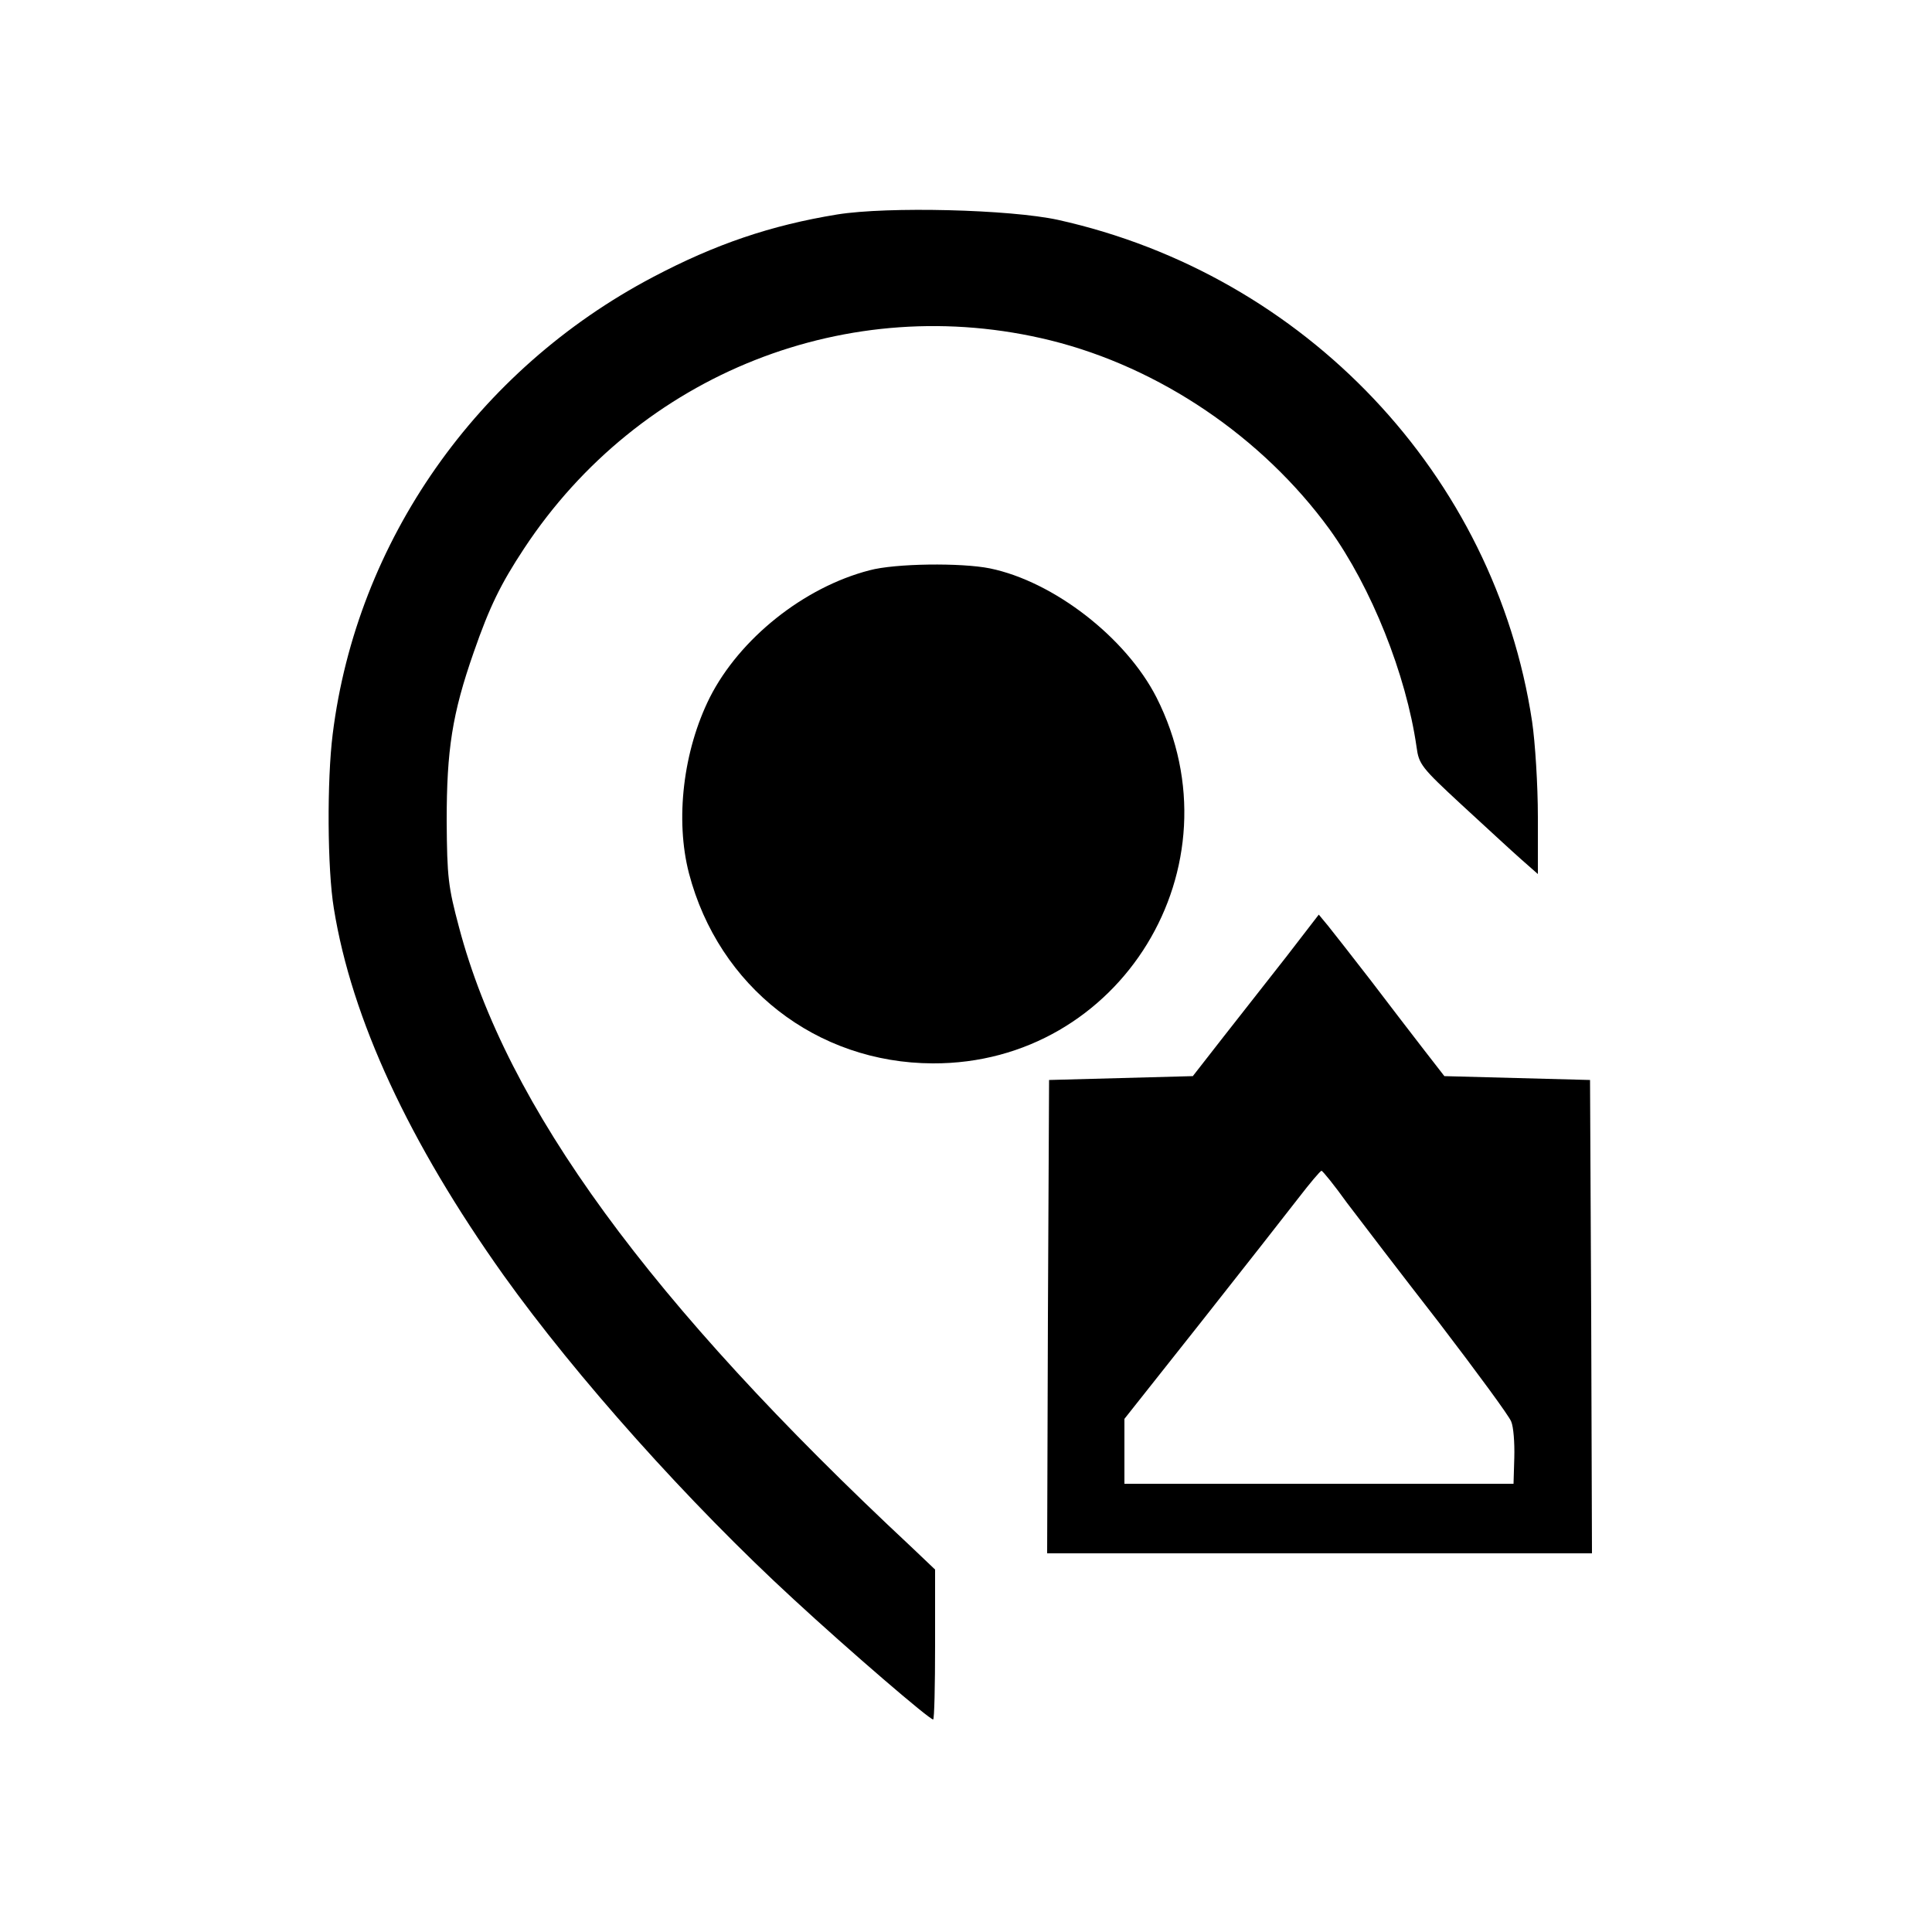
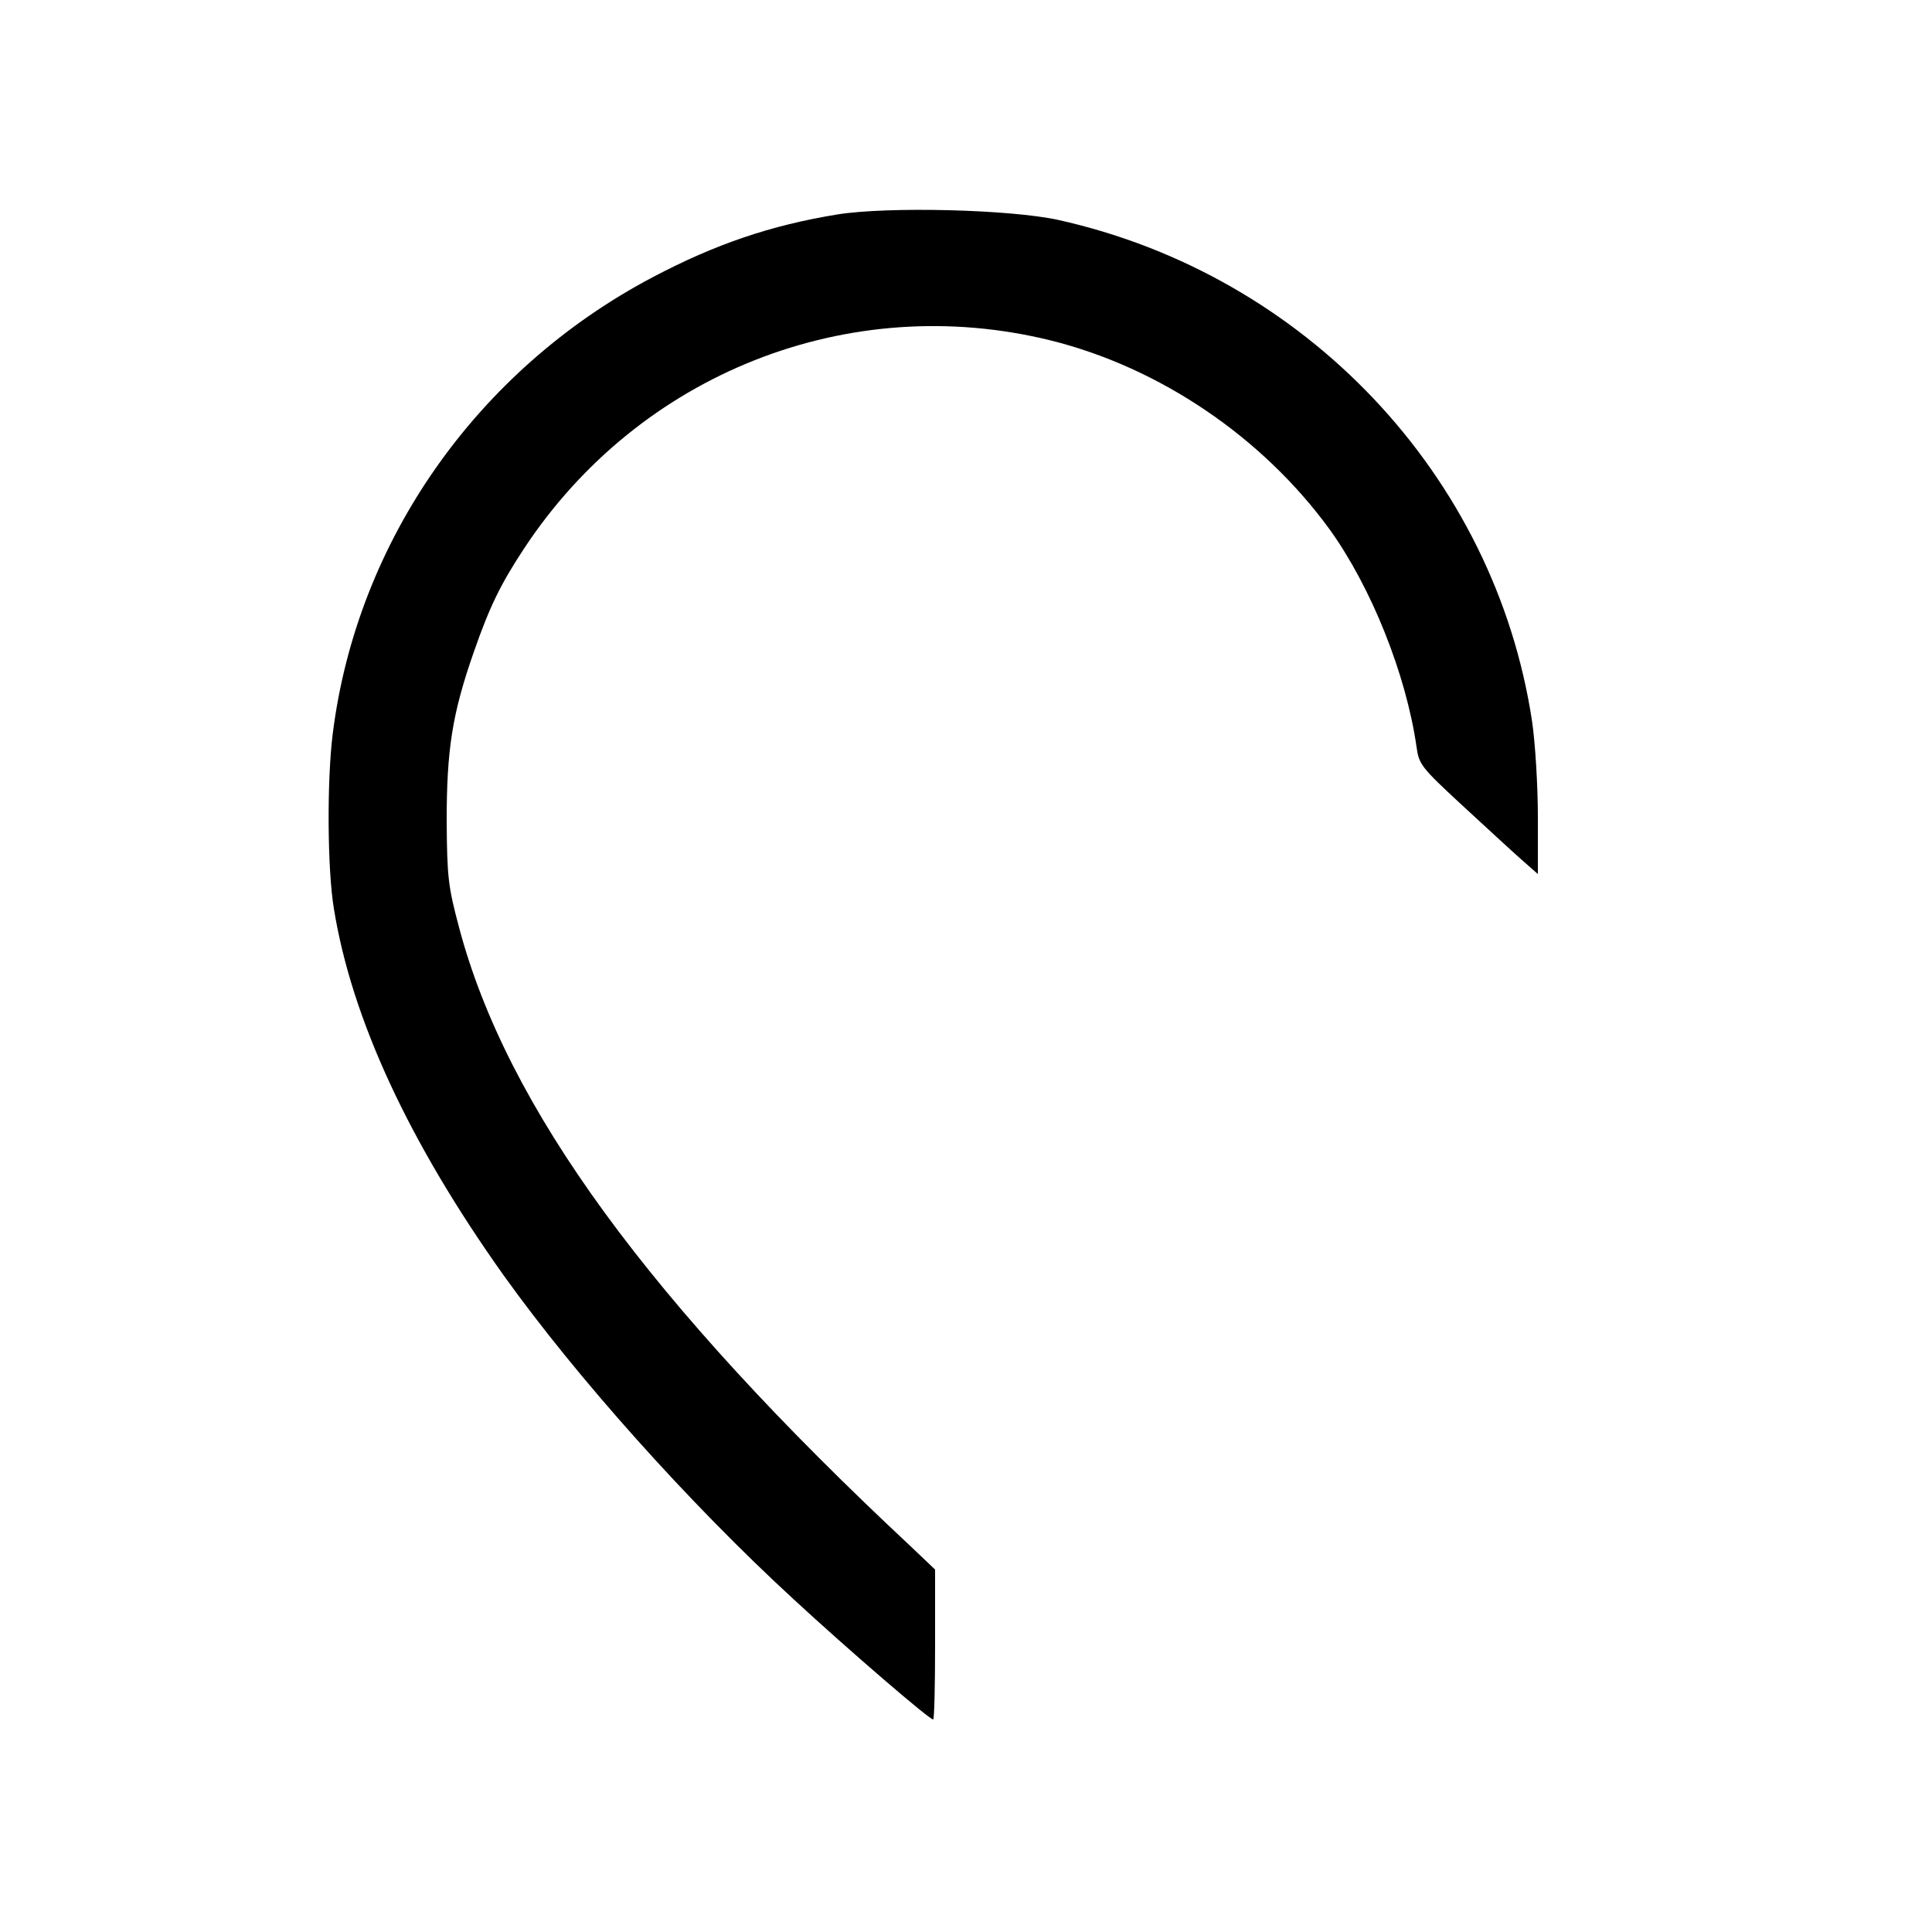
<svg xmlns="http://www.w3.org/2000/svg" version="1.0" width="500pt" height="500pt" viewBox="0 0 500 500" preserveAspectRatio="xMidYMid meet">
  <g transform="translate(0,500) scale(0.1,-0.1)" fill="#000000" stroke="none">
    <path d="M2167 4445 c-172 -28 -316 -77 -477 -162 -456 -240 -767 -684 -829 -1183 -15 -119 -14 -349 3 -451 46 -286 195 -606 439 -949 188 -263 480 -590 751 -839 144 -133 351 -311 361 -311 3 0 5 87 5 194 l0 194 -62 59 c-677 632 -1047 1138 -1170 1603 -28 105 -31 129 -32 275 0 184 14 277 70 437 41 118 70 177 130 268 299 454 841 668 1363 539 282 -70 548 -250 722 -489 108 -150 198 -375 225 -563 6 -45 12 -53 118 -151 61 -56 130 -120 154 -141 l42 -37 0 148 c0 82 -7 193 -15 247 -96 637 -587 1156 -1227 1298 -124 27 -440 35 -571 14z" />
-     <path d="M2250 3524 c-170 -44 -336 -177 -413 -329 -69 -138 -90 -316 -54 -455 77 -294 330 -491 631 -492 486 -2 800 510 579 947 -79 155 -266 300 -431 334 -74 15 -246 13 -312 -5z" />
-     <path d="M3329 2524 c-47 -60 -121 -154 -164 -209 l-78 -100 -186 -5 -186 -5 -3 -612 -2 -613 705 0 705 0 -2 613 -3 612 -189 5 -188 5 -52 67 c-28 36 -90 117 -138 180 -48 62 -98 126 -111 142 l-24 29 -84 -109z m157 -637 c34 -45 141 -185 239 -311 97 -127 181 -241 186 -255 6 -14 9 -55 8 -93 l-2 -68 -504 0 -503 0 0 84 0 84 198 250 c108 137 222 282 252 321 30 39 57 71 60 71 3 0 33 -37 66 -83z" />
  </g>
</svg>